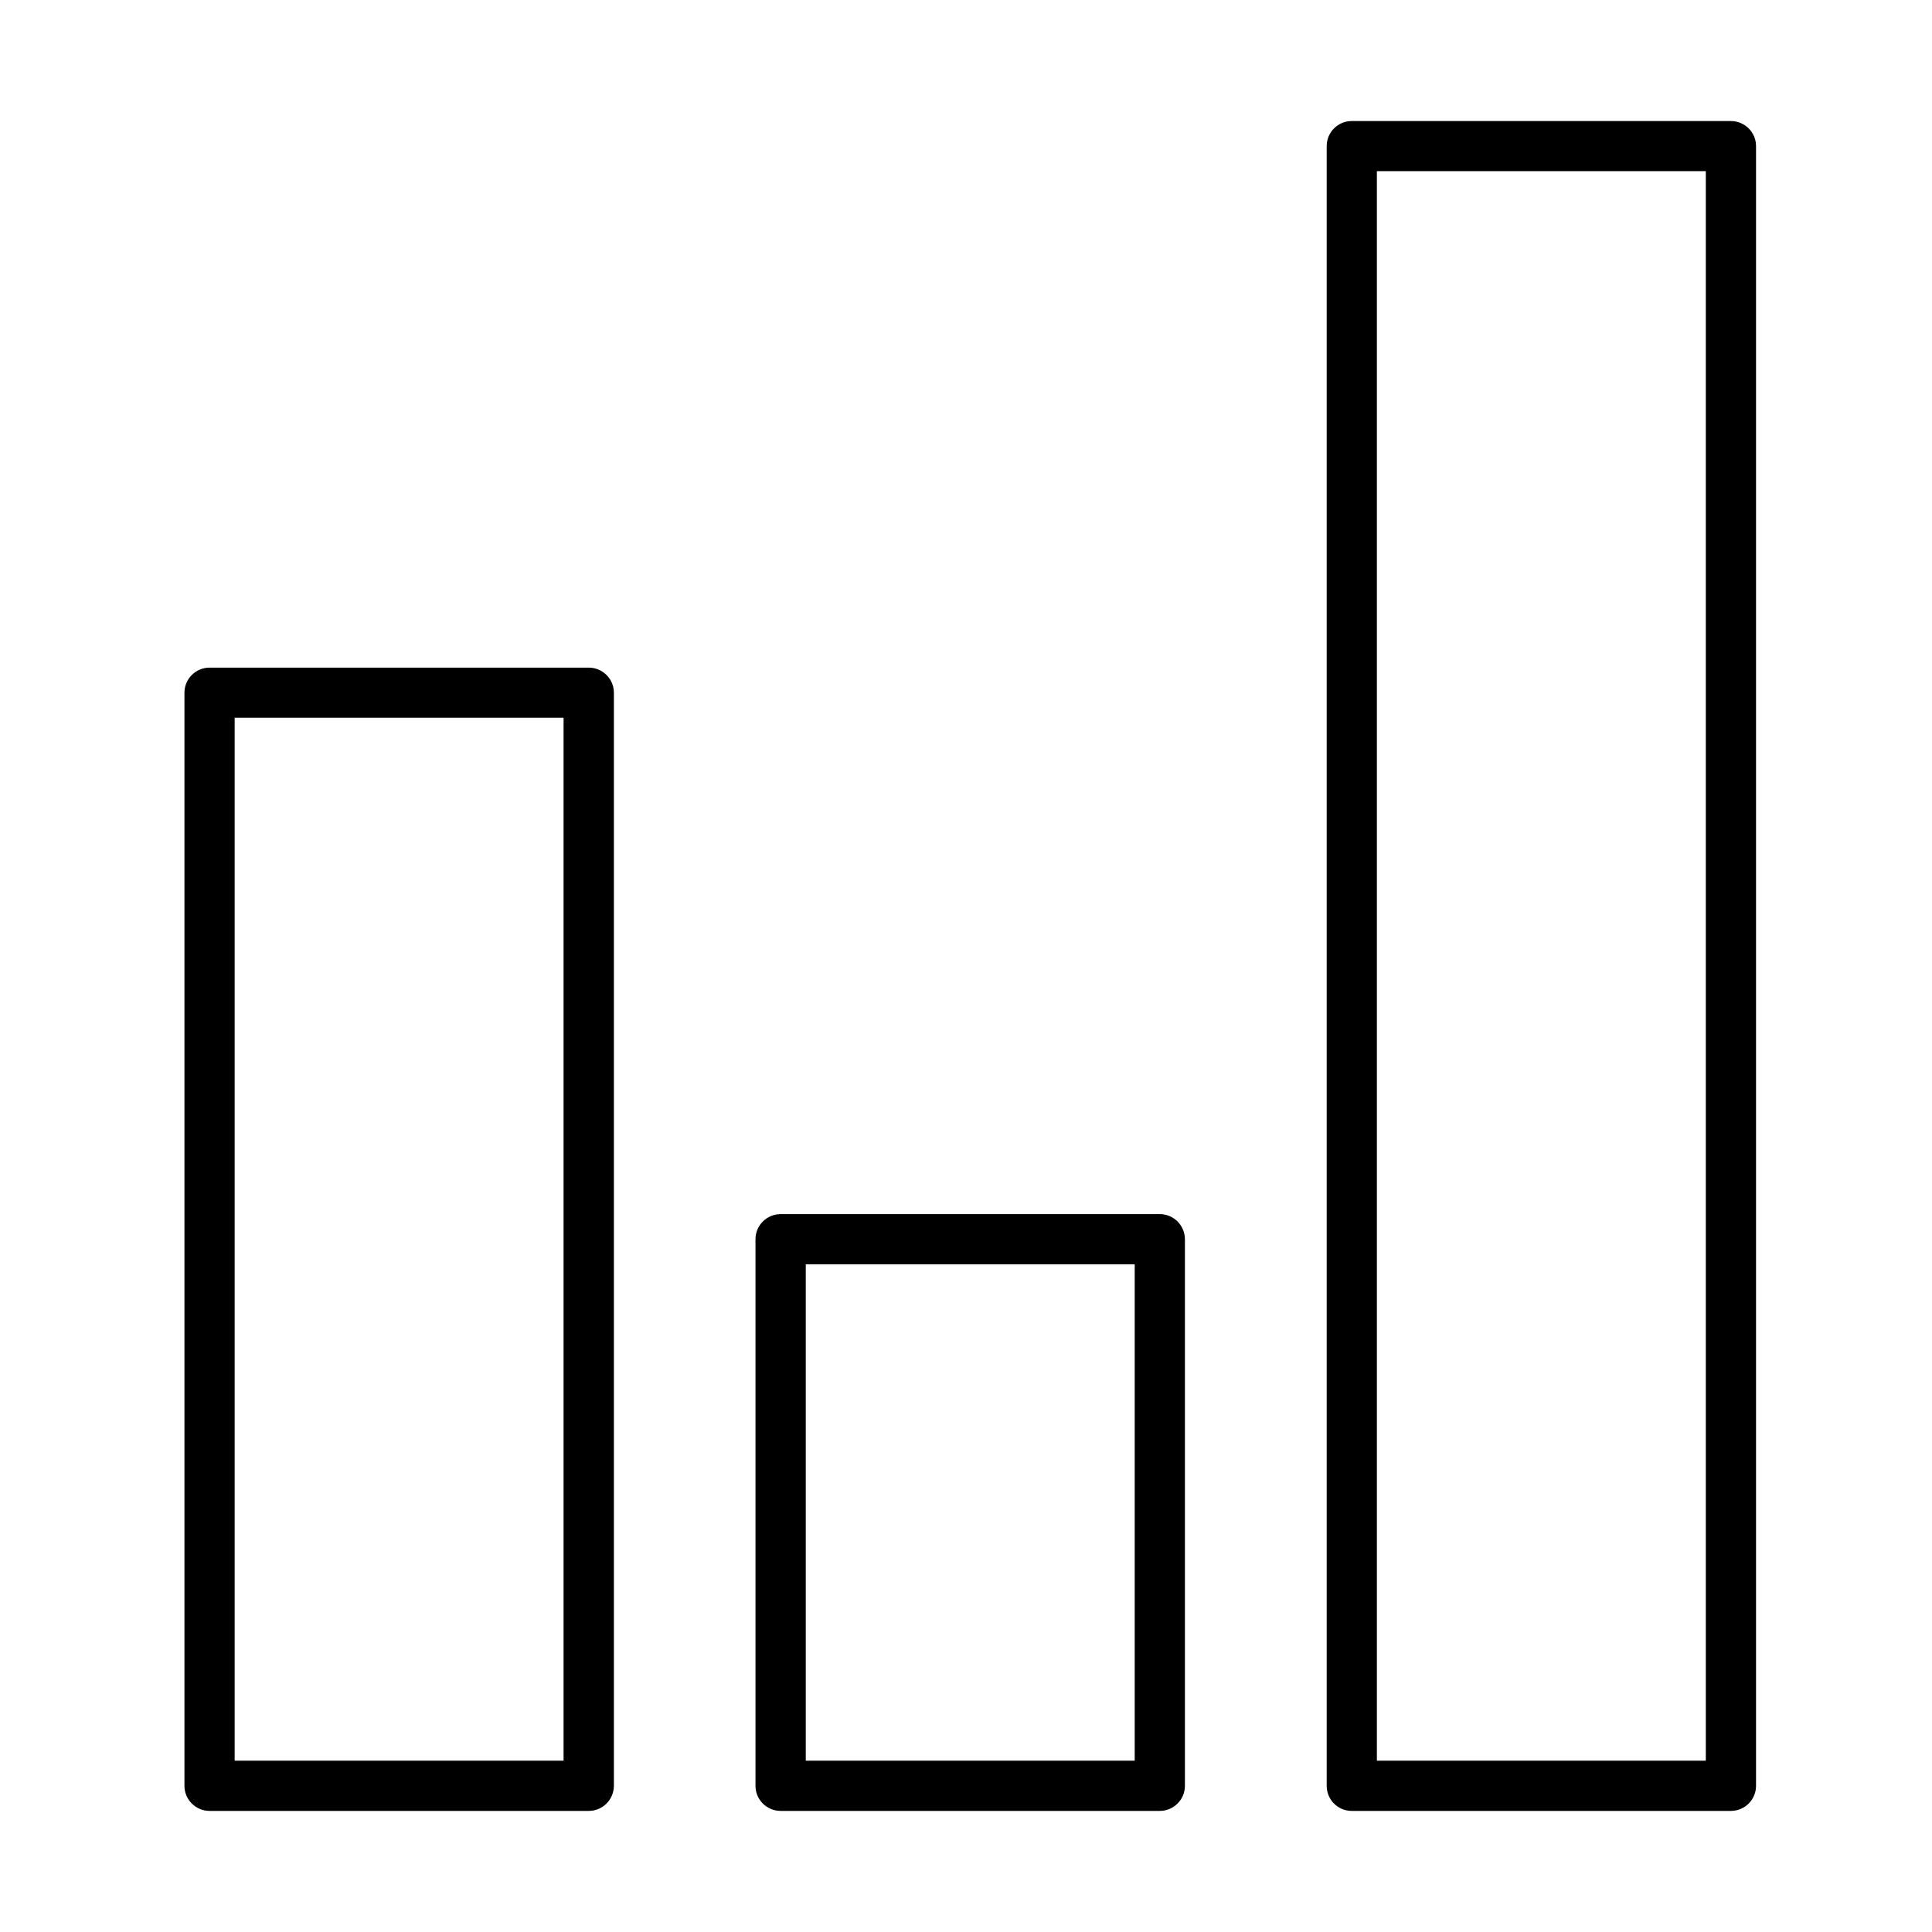
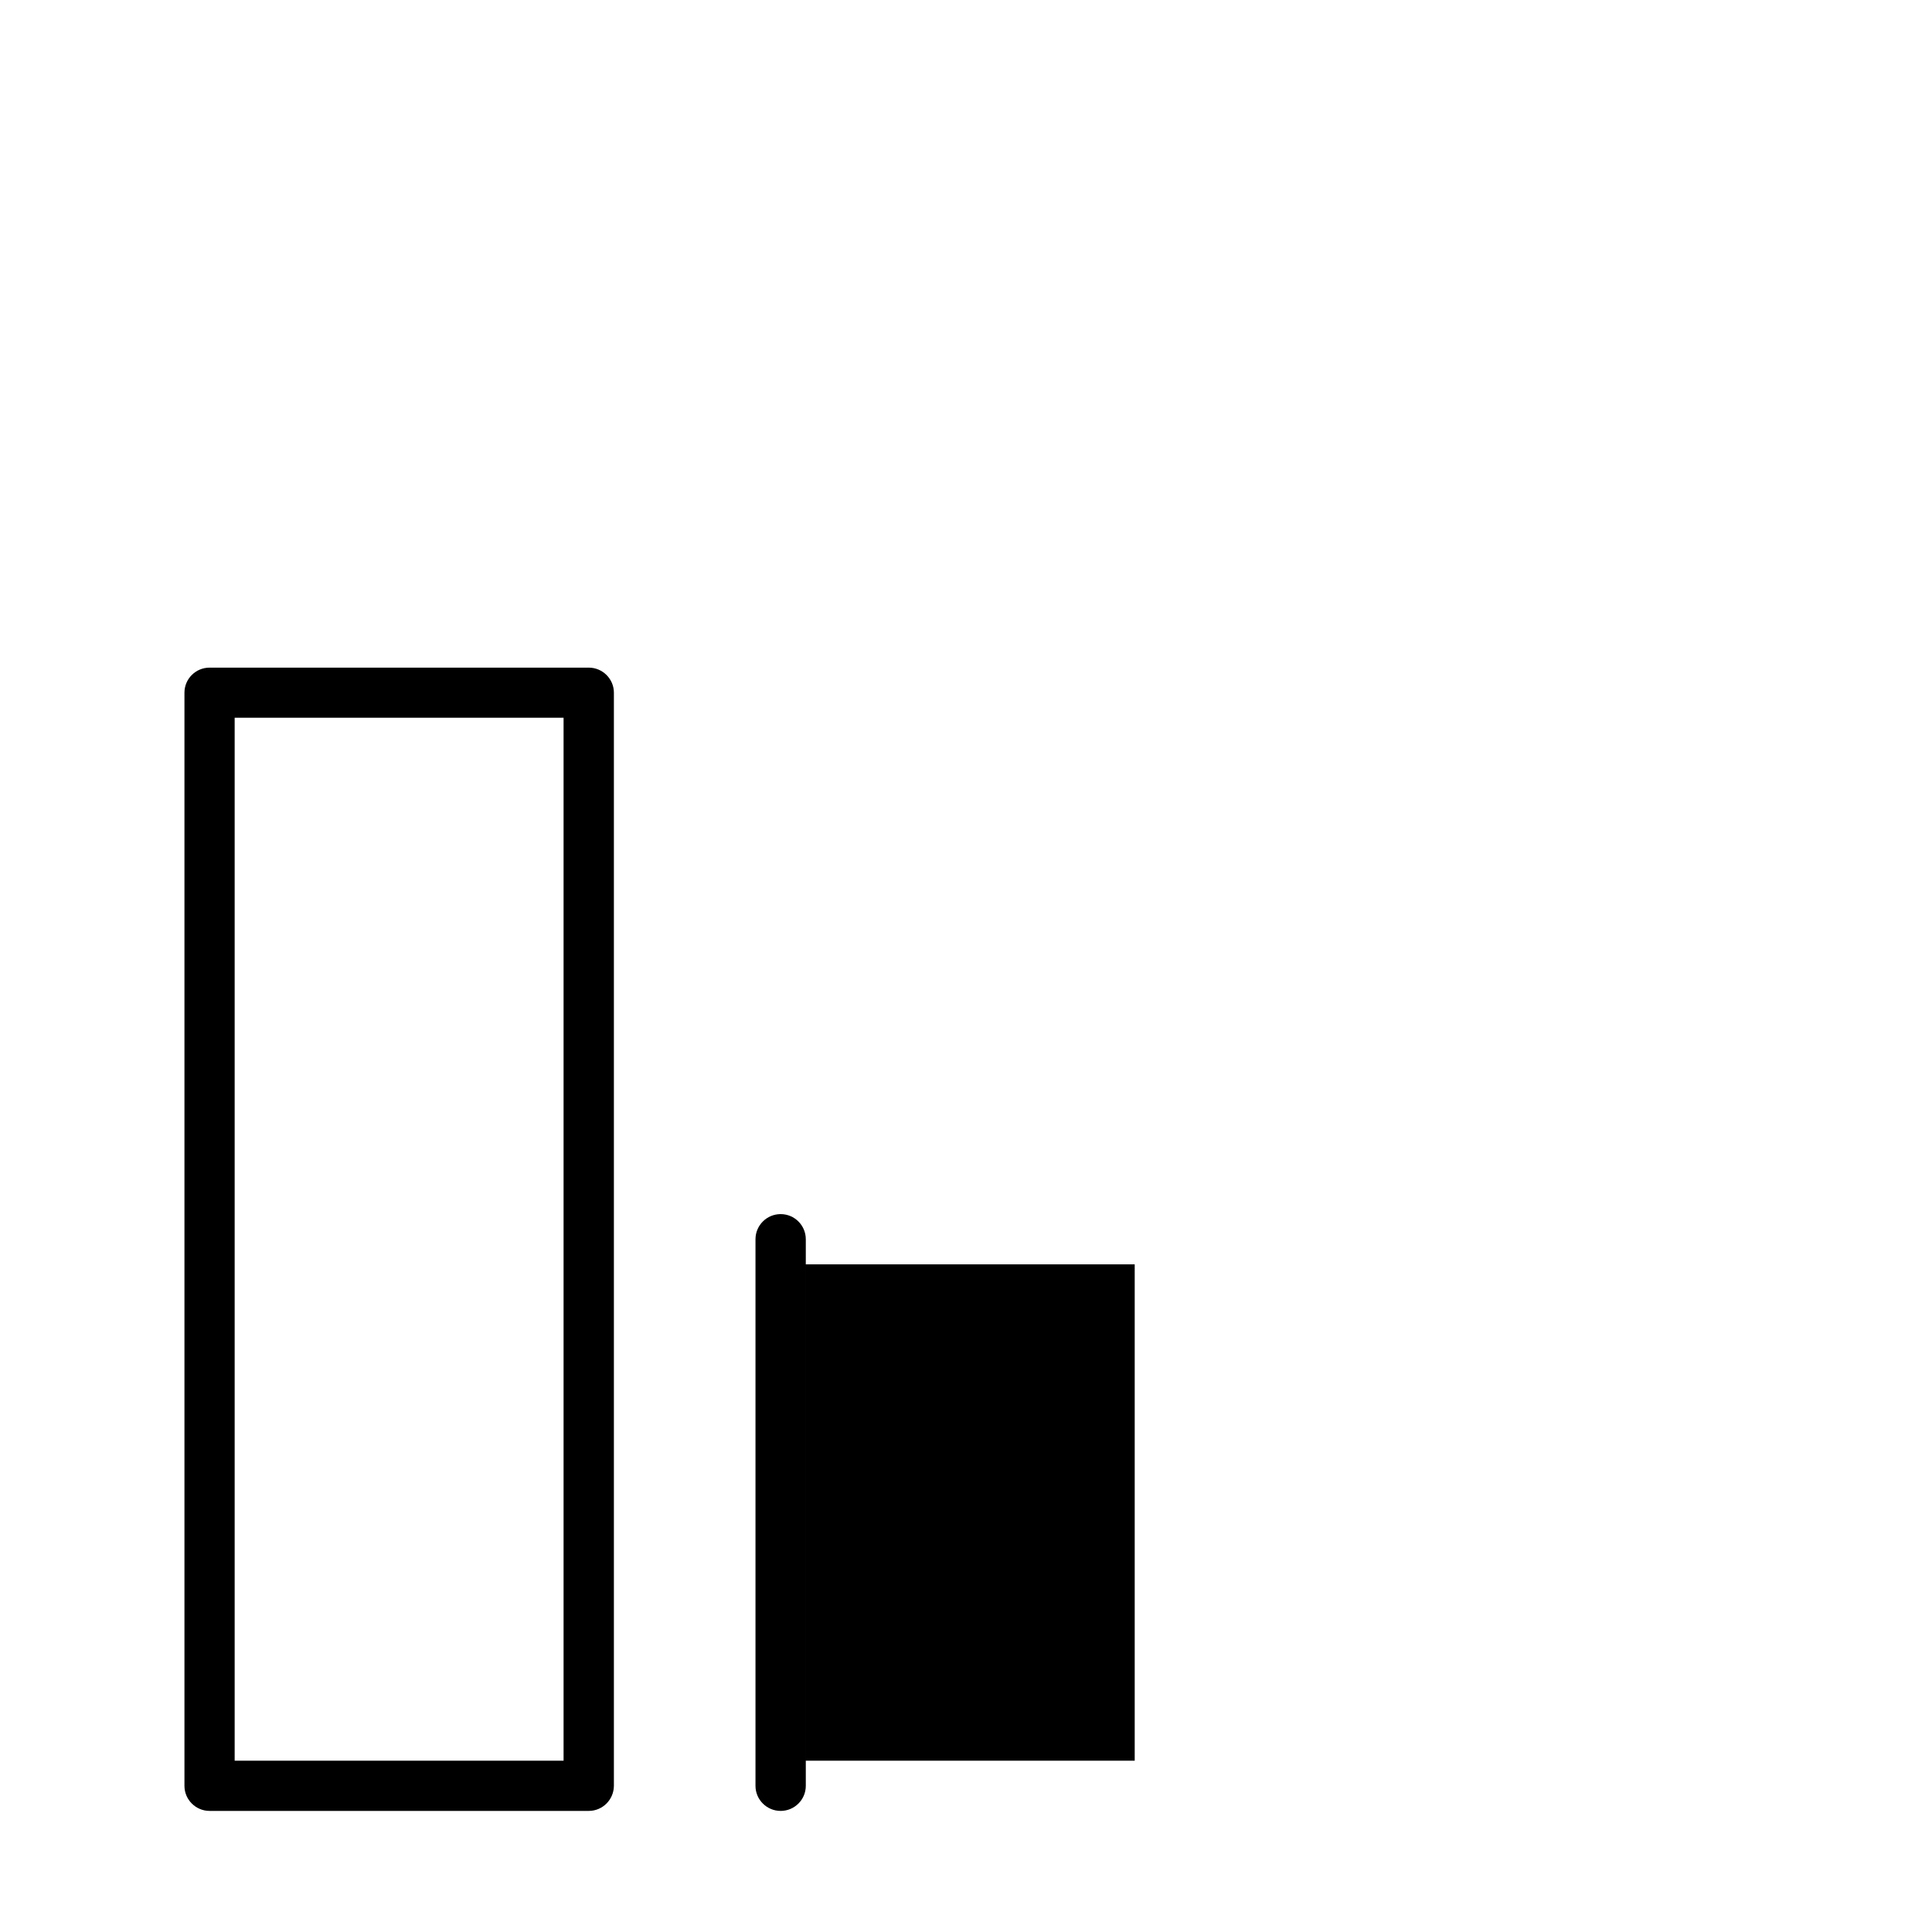
<svg xmlns="http://www.w3.org/2000/svg" fill="#000000" width="800px" height="800px" version="1.1" viewBox="144 144 512 512">
  <g>
-     <path d="m602.7 623.91h-100.48c-3.68 0-6.633-2.988-6.633-6.641v-434.55c0-3.68 2.977-6.641 6.633-6.641h100.48c3.68 0 6.668 2.988 6.668 6.641v434.55c0 3.652-2.988 6.641-6.668 6.641zm-93.812-13.309h87.172v-421.24h-87.172z" />
    <path d="m300.02 623.91h-100.47c-3.68 0-6.668-2.988-6.668-6.641v-289.7c0-3.68 2.988-6.641 6.668-6.641h100.47c3.68 0 6.668 2.988 6.668 6.641v289.7c-0.027 3.652-2.988 6.641-6.668 6.641zm-93.832-13.309h87.164v-276.39h-87.164z" />
-     <path d="m451.35 623.91h-100.47c-3.68 0-6.668-2.988-6.668-6.641v-144.85c0-3.684 2.988-6.668 6.668-6.668h100.47c3.68 0 6.664 2.984 6.664 6.668v144.85c0 3.652-2.984 6.641-6.664 6.641zm-93.809-13.309h87.168v-131.54h-87.168z" />
+     <path d="m451.35 623.91h-100.47c-3.68 0-6.668-2.988-6.668-6.641v-144.85c0-3.684 2.988-6.668 6.668-6.668c3.68 0 6.664 2.984 6.664 6.668v144.85c0 3.652-2.984 6.641-6.664 6.641zm-93.809-13.309h87.168v-131.54h-87.168z" />
  </g>
</svg>